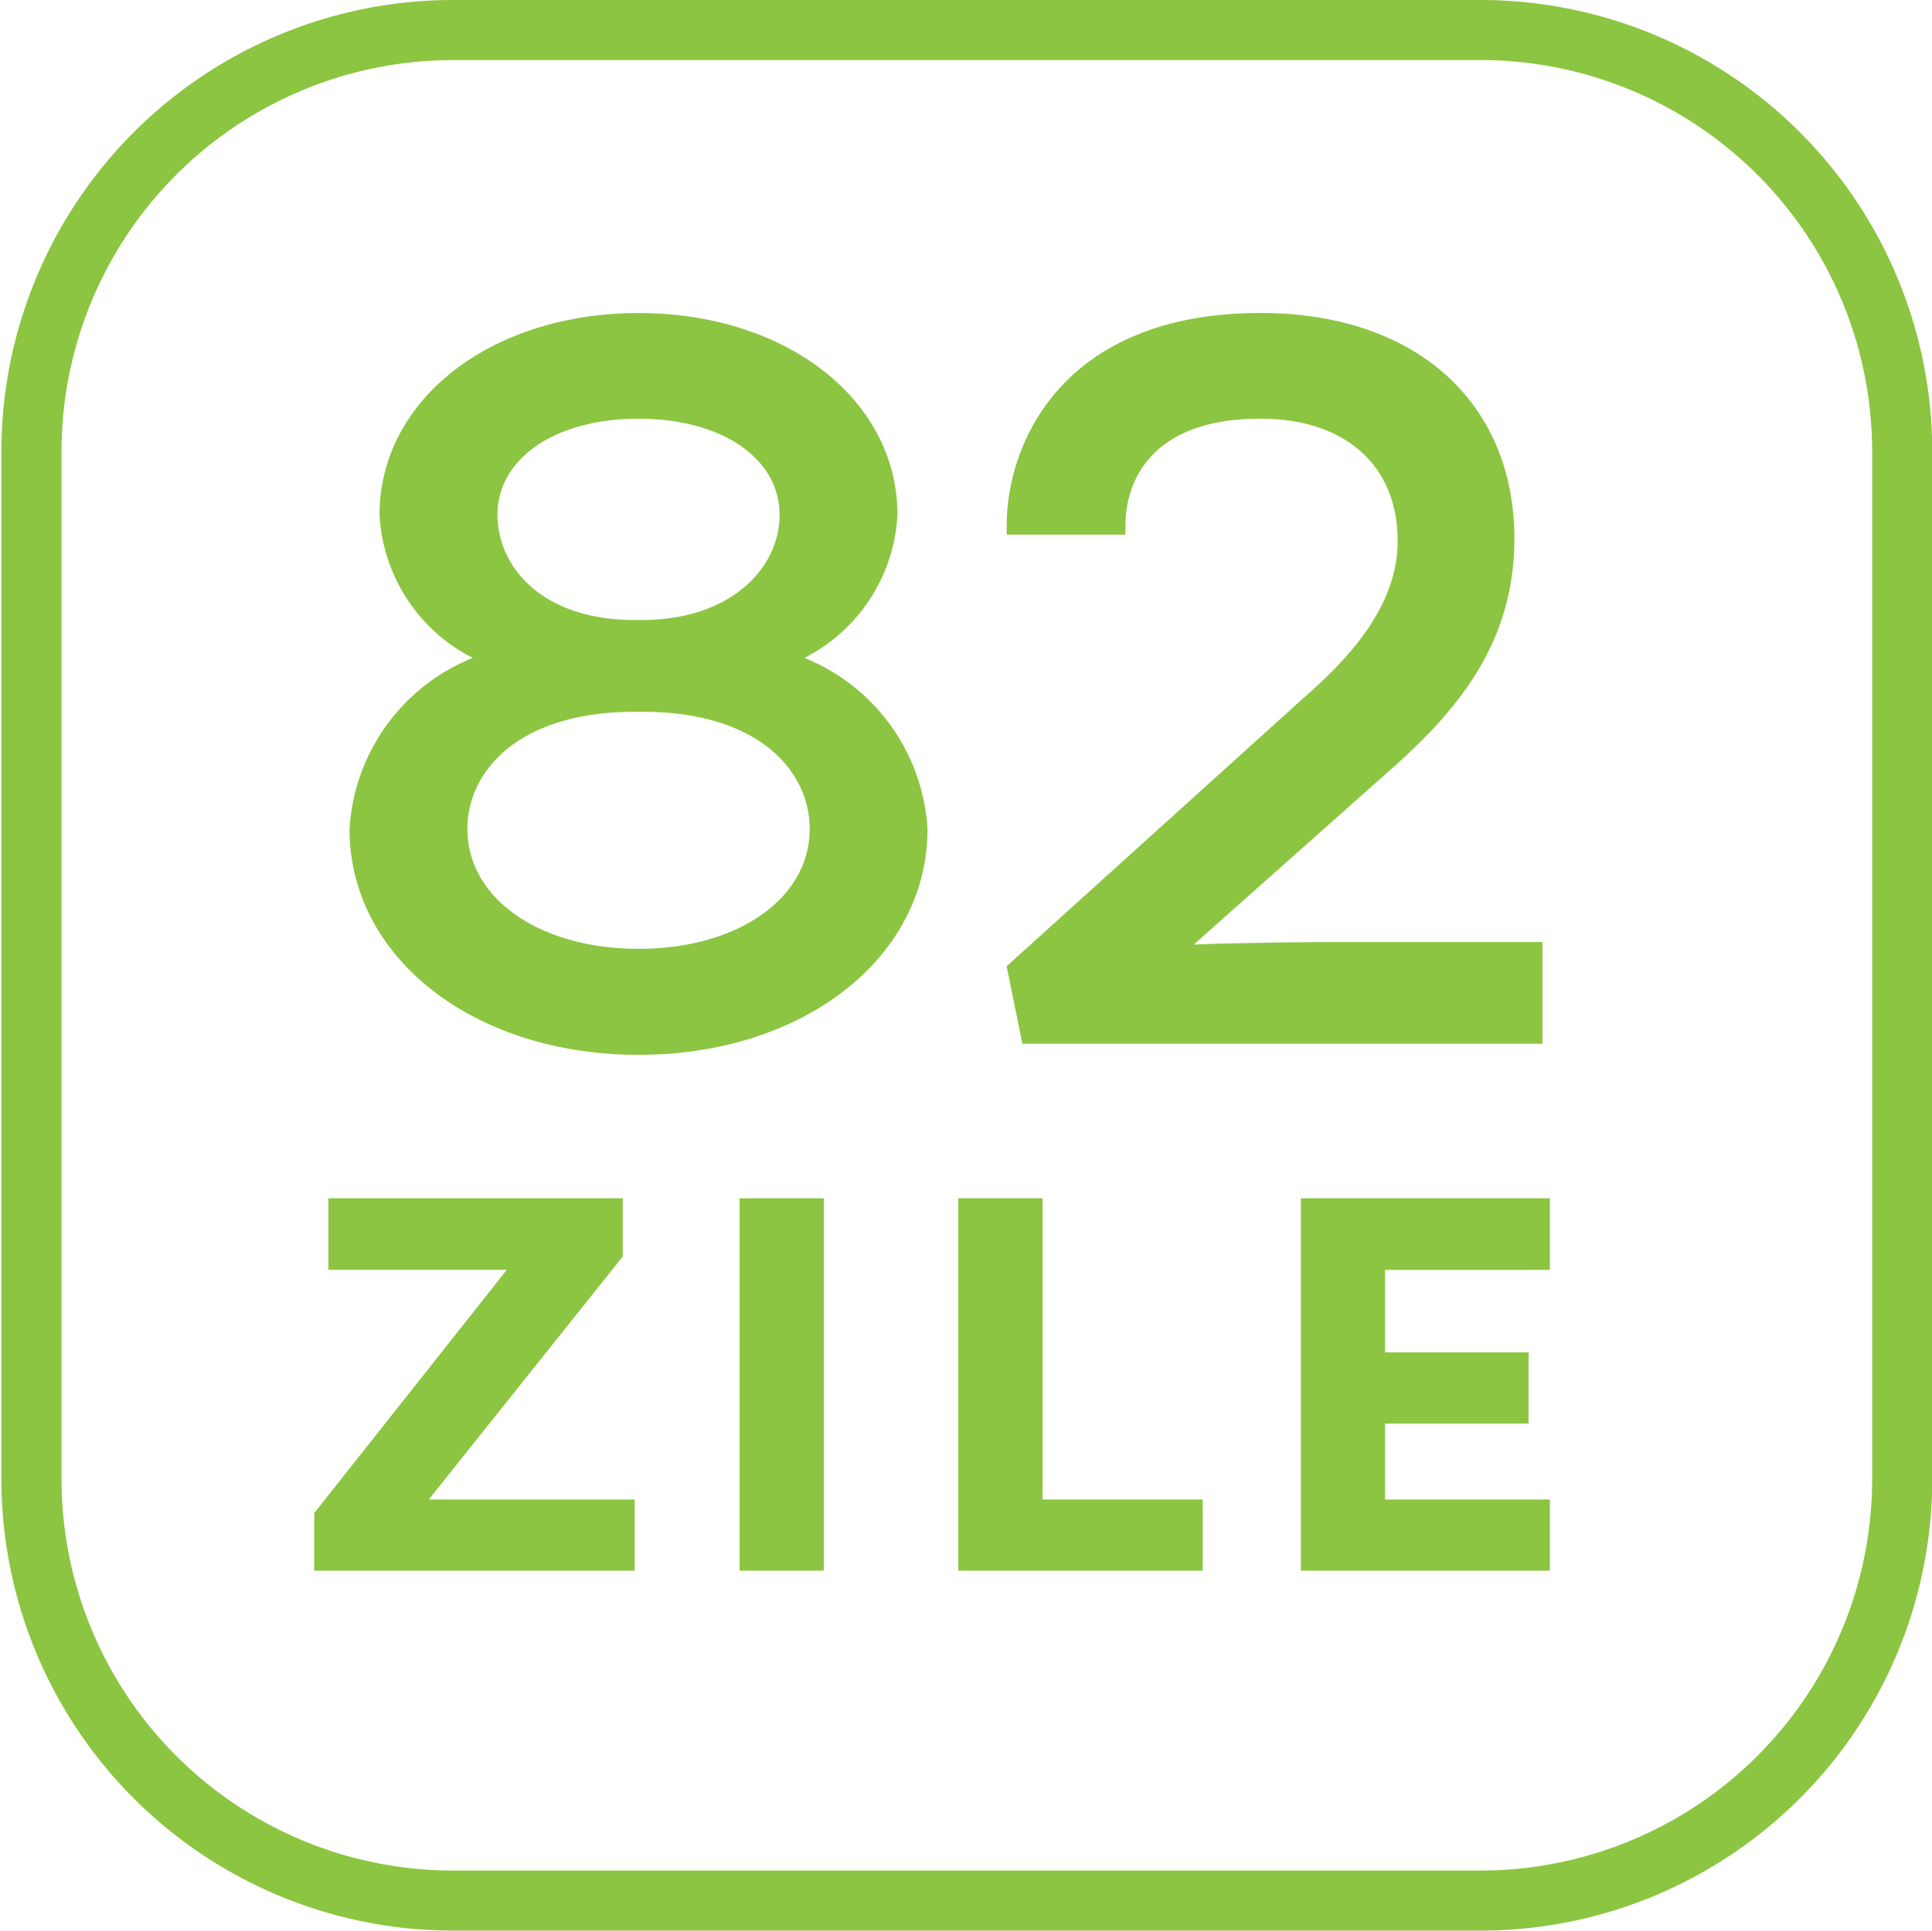
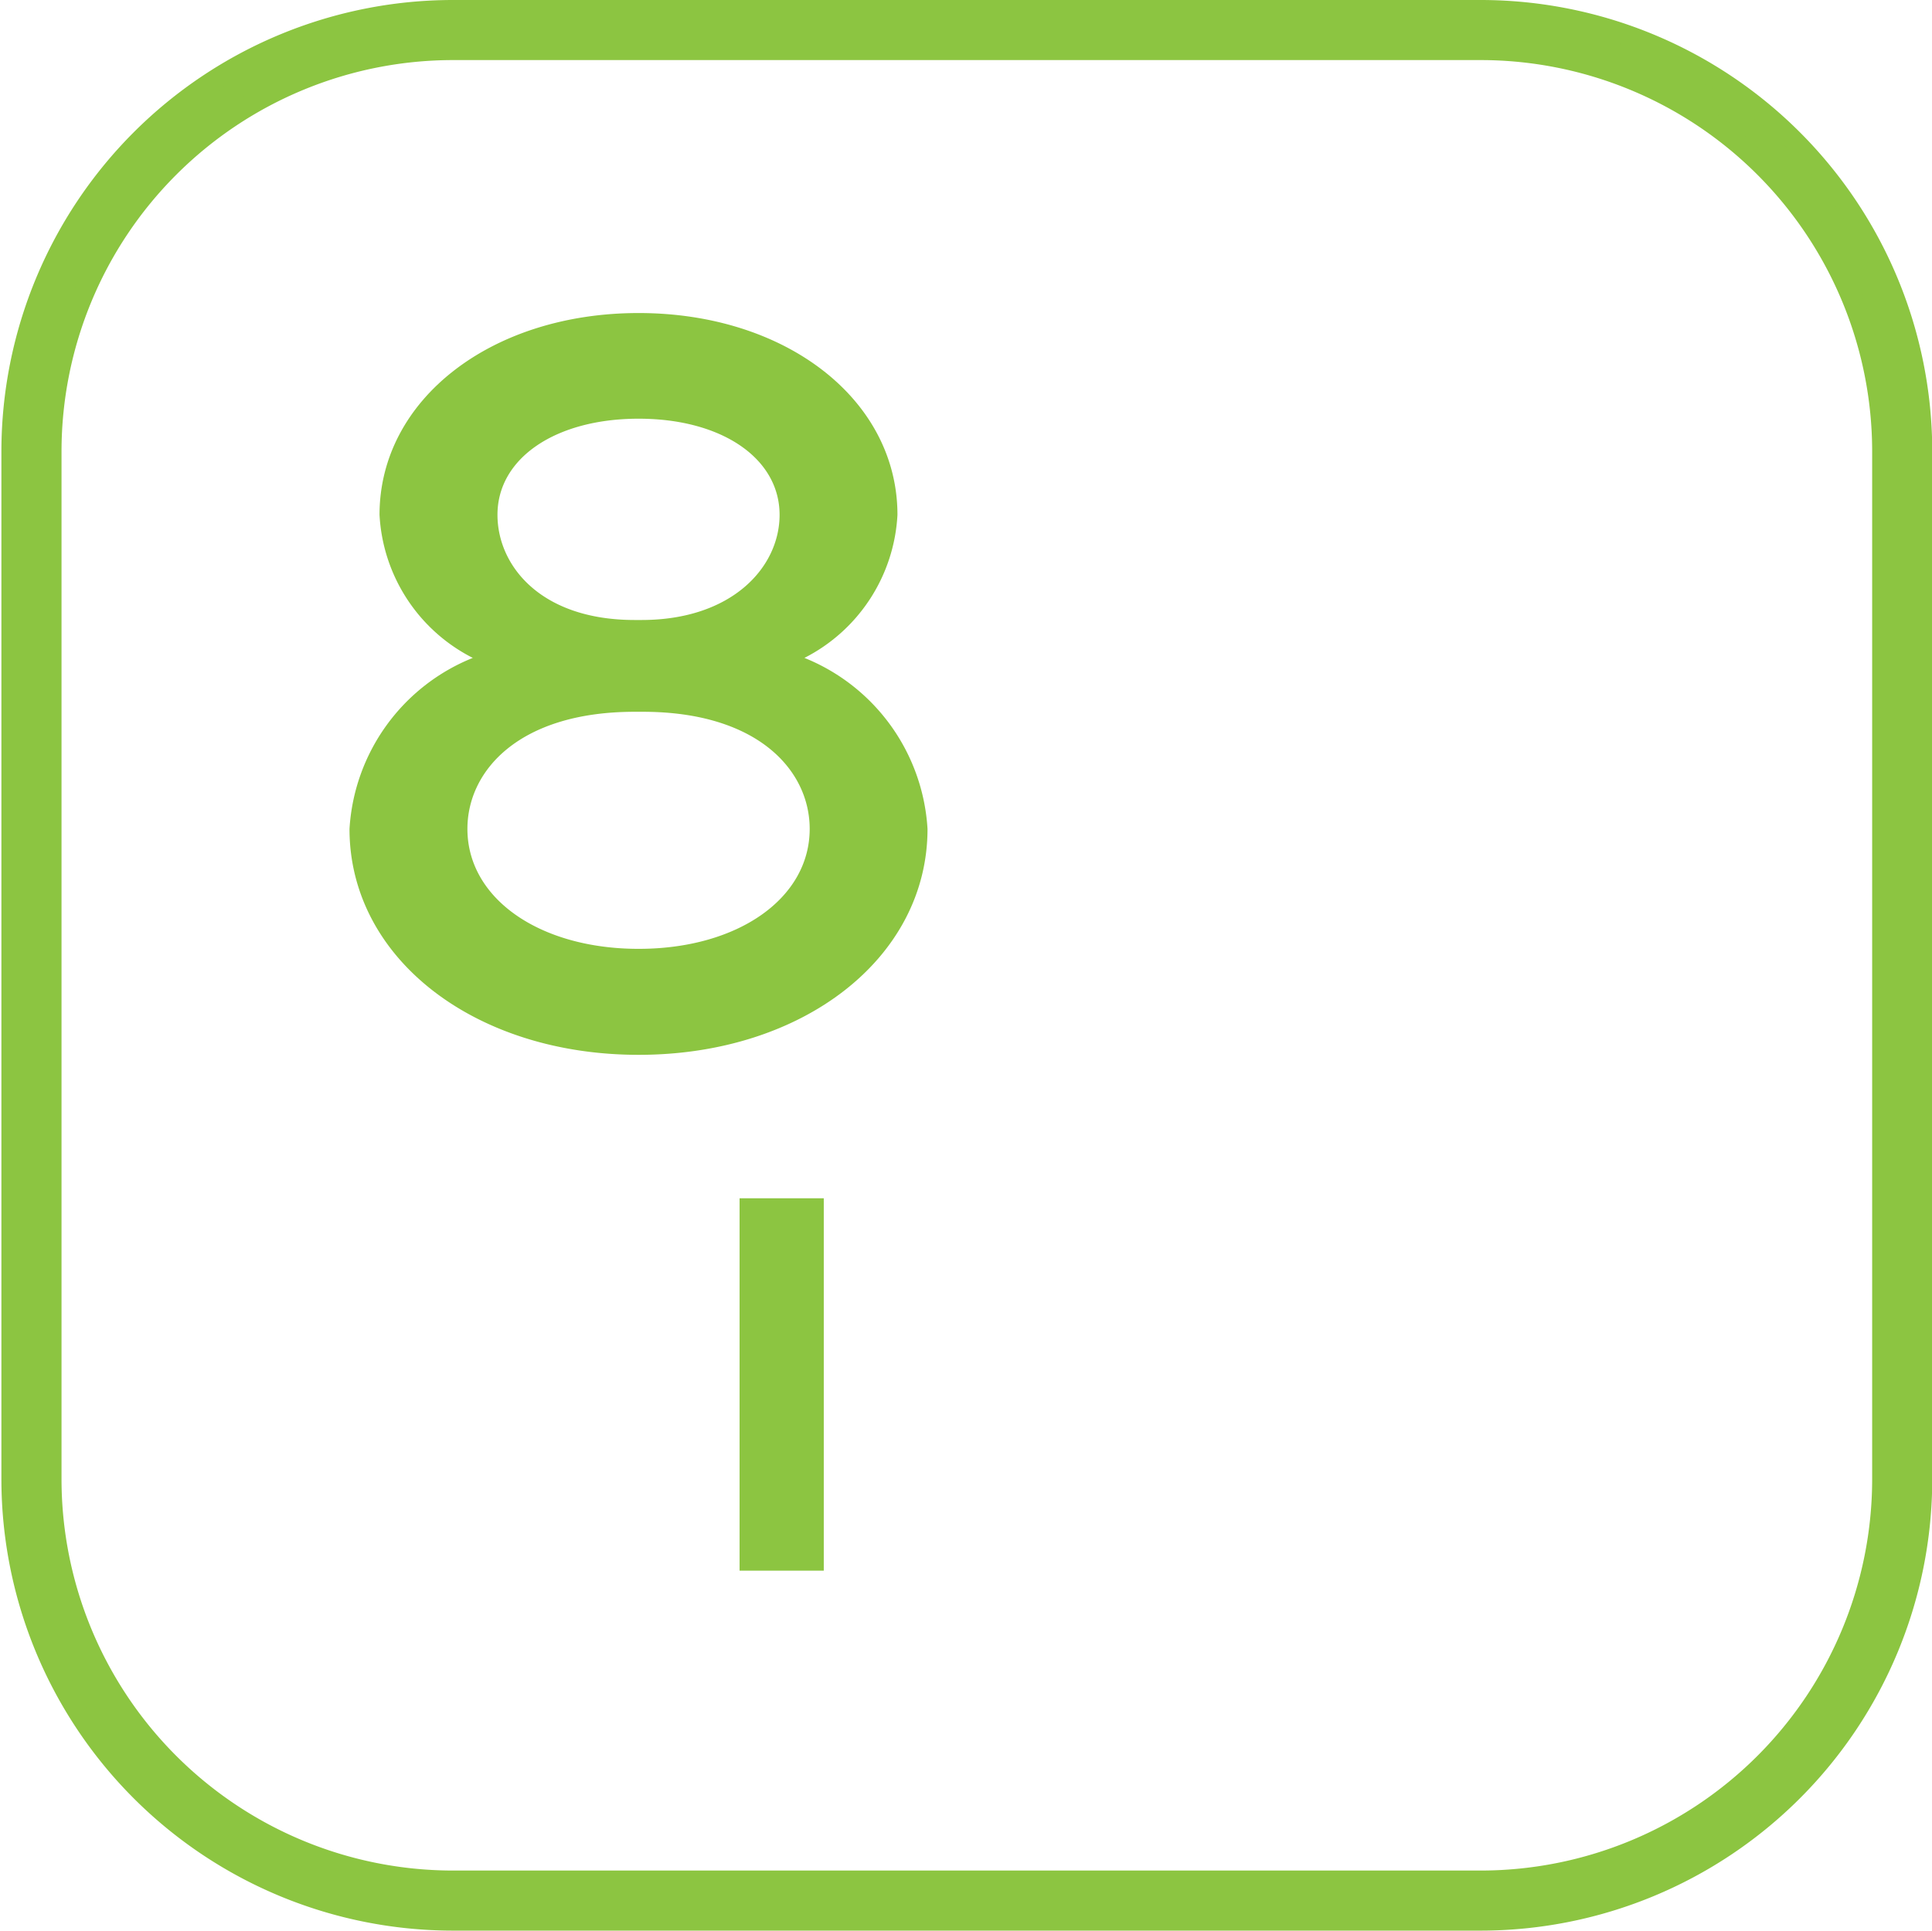
<svg xmlns="http://www.w3.org/2000/svg" id="Layer_1" data-name="Layer 1" viewBox="0 0 47.042 47.016">
  <defs>
    <style>.cls-1,.cls-2{fill:#8cc541;}.cls-1{stroke:#8cc541;stroke-miterlimit:10;stroke-width:0.5px;}</style>
  </defs>
  <title>Iconuri dim mica</title>
  <path class="cls-1" d="M36.06.25H11.022A10.75,10.75,0,0,0,.284,10.988V36.026a10.75,10.75,0,0,0,10.738,10.738H36.06a10.75,10.75,0,0,0,10.738-10.738V10.988A10.75,10.75,0,0,0,36.06.25ZM45.835,36.026a9.786,9.786,0,0,1-9.775,9.775H11.022a9.786,9.786,0,0,1-9.774-9.775V10.988a9.786,9.786,0,0,1,9.774-9.775H36.06A9.786,9.786,0,0,1,45.835,10.988Z" />
  <path class="cls-2" d="M19.587,16.021a4.155,4.155,0,0,0,2.265-3.484c0-2.802-2.709-4.914-6.302-4.914-3.597,0-6.309,2.113-6.309,4.914a4.153,4.153,0,0,0,2.271,3.484,4.797,4.797,0,0,0-3.002,4.165c0,3.136,3.027,5.501,7.041,5.501,4.01,0,7.033-2.365,7.033-5.501A4.797,4.797,0,0,0,19.587,16.021Zm-4.036-5.825c2.02,0,3.431.963,3.431,2.341,0,1.273-1.155,2.561-3.362,2.561h-.165c-2.296,0-3.342-1.328-3.342-2.561C12.112,11.158,13.526,10.196,15.551,10.196Zm0,12.91c-2.416,0-4.17-1.228-4.17-2.921,0-1.419,1.26-2.852,4.074-2.852h.193c2.809,0,4.067,1.432,4.067,2.852C19.715,21.878,17.964,23.106,15.551,23.106Z" />
-   <path class="cls-2" d="M31.702,17.031l-7.192,6.499.384,1.887H37.557V22.94h-5.204c-.276,0-2.166.014-3.288.062l4.614-4.1c1.546-1.354,3.195-3.029,3.195-5.78,0-3.342-2.425-5.501-6.177-5.501-4.882,0-6.185,3.241-6.185,5.156V13.019H27.403v-.241c0-.606.237-2.583,3.294-2.583,2.057,0,3.335,1.14,3.335,2.976C34.032,14.799,32.788,16.087,31.702,17.031Z" />
  <rect class="cls-2" x="18.008" y="29.18" width="2.05" height="9.068" />
-   <polygon class="cls-2" points="15.164 30.597 15.164 29.18 7.995 29.18 7.995 30.924 12.339 30.924 7.651 36.846 7.651 38.248 15.455 38.248 15.455 36.515 10.44 36.515 15.164 30.597" />
-   <polygon class="cls-2" points="31.675 38.248 37.737 38.248 37.737 36.515 33.724 36.515 33.724 34.667 37.219 34.667 37.219 32.933 33.724 32.933 33.724 30.924 37.737 30.924 37.737 29.18 31.675 29.18 31.675 38.248" />
-   <polygon class="cls-2" points="25.384 29.18 23.334 29.18 23.334 38.248 29.285 38.248 29.285 36.515 25.384 36.515 25.384 29.18" />
</svg>